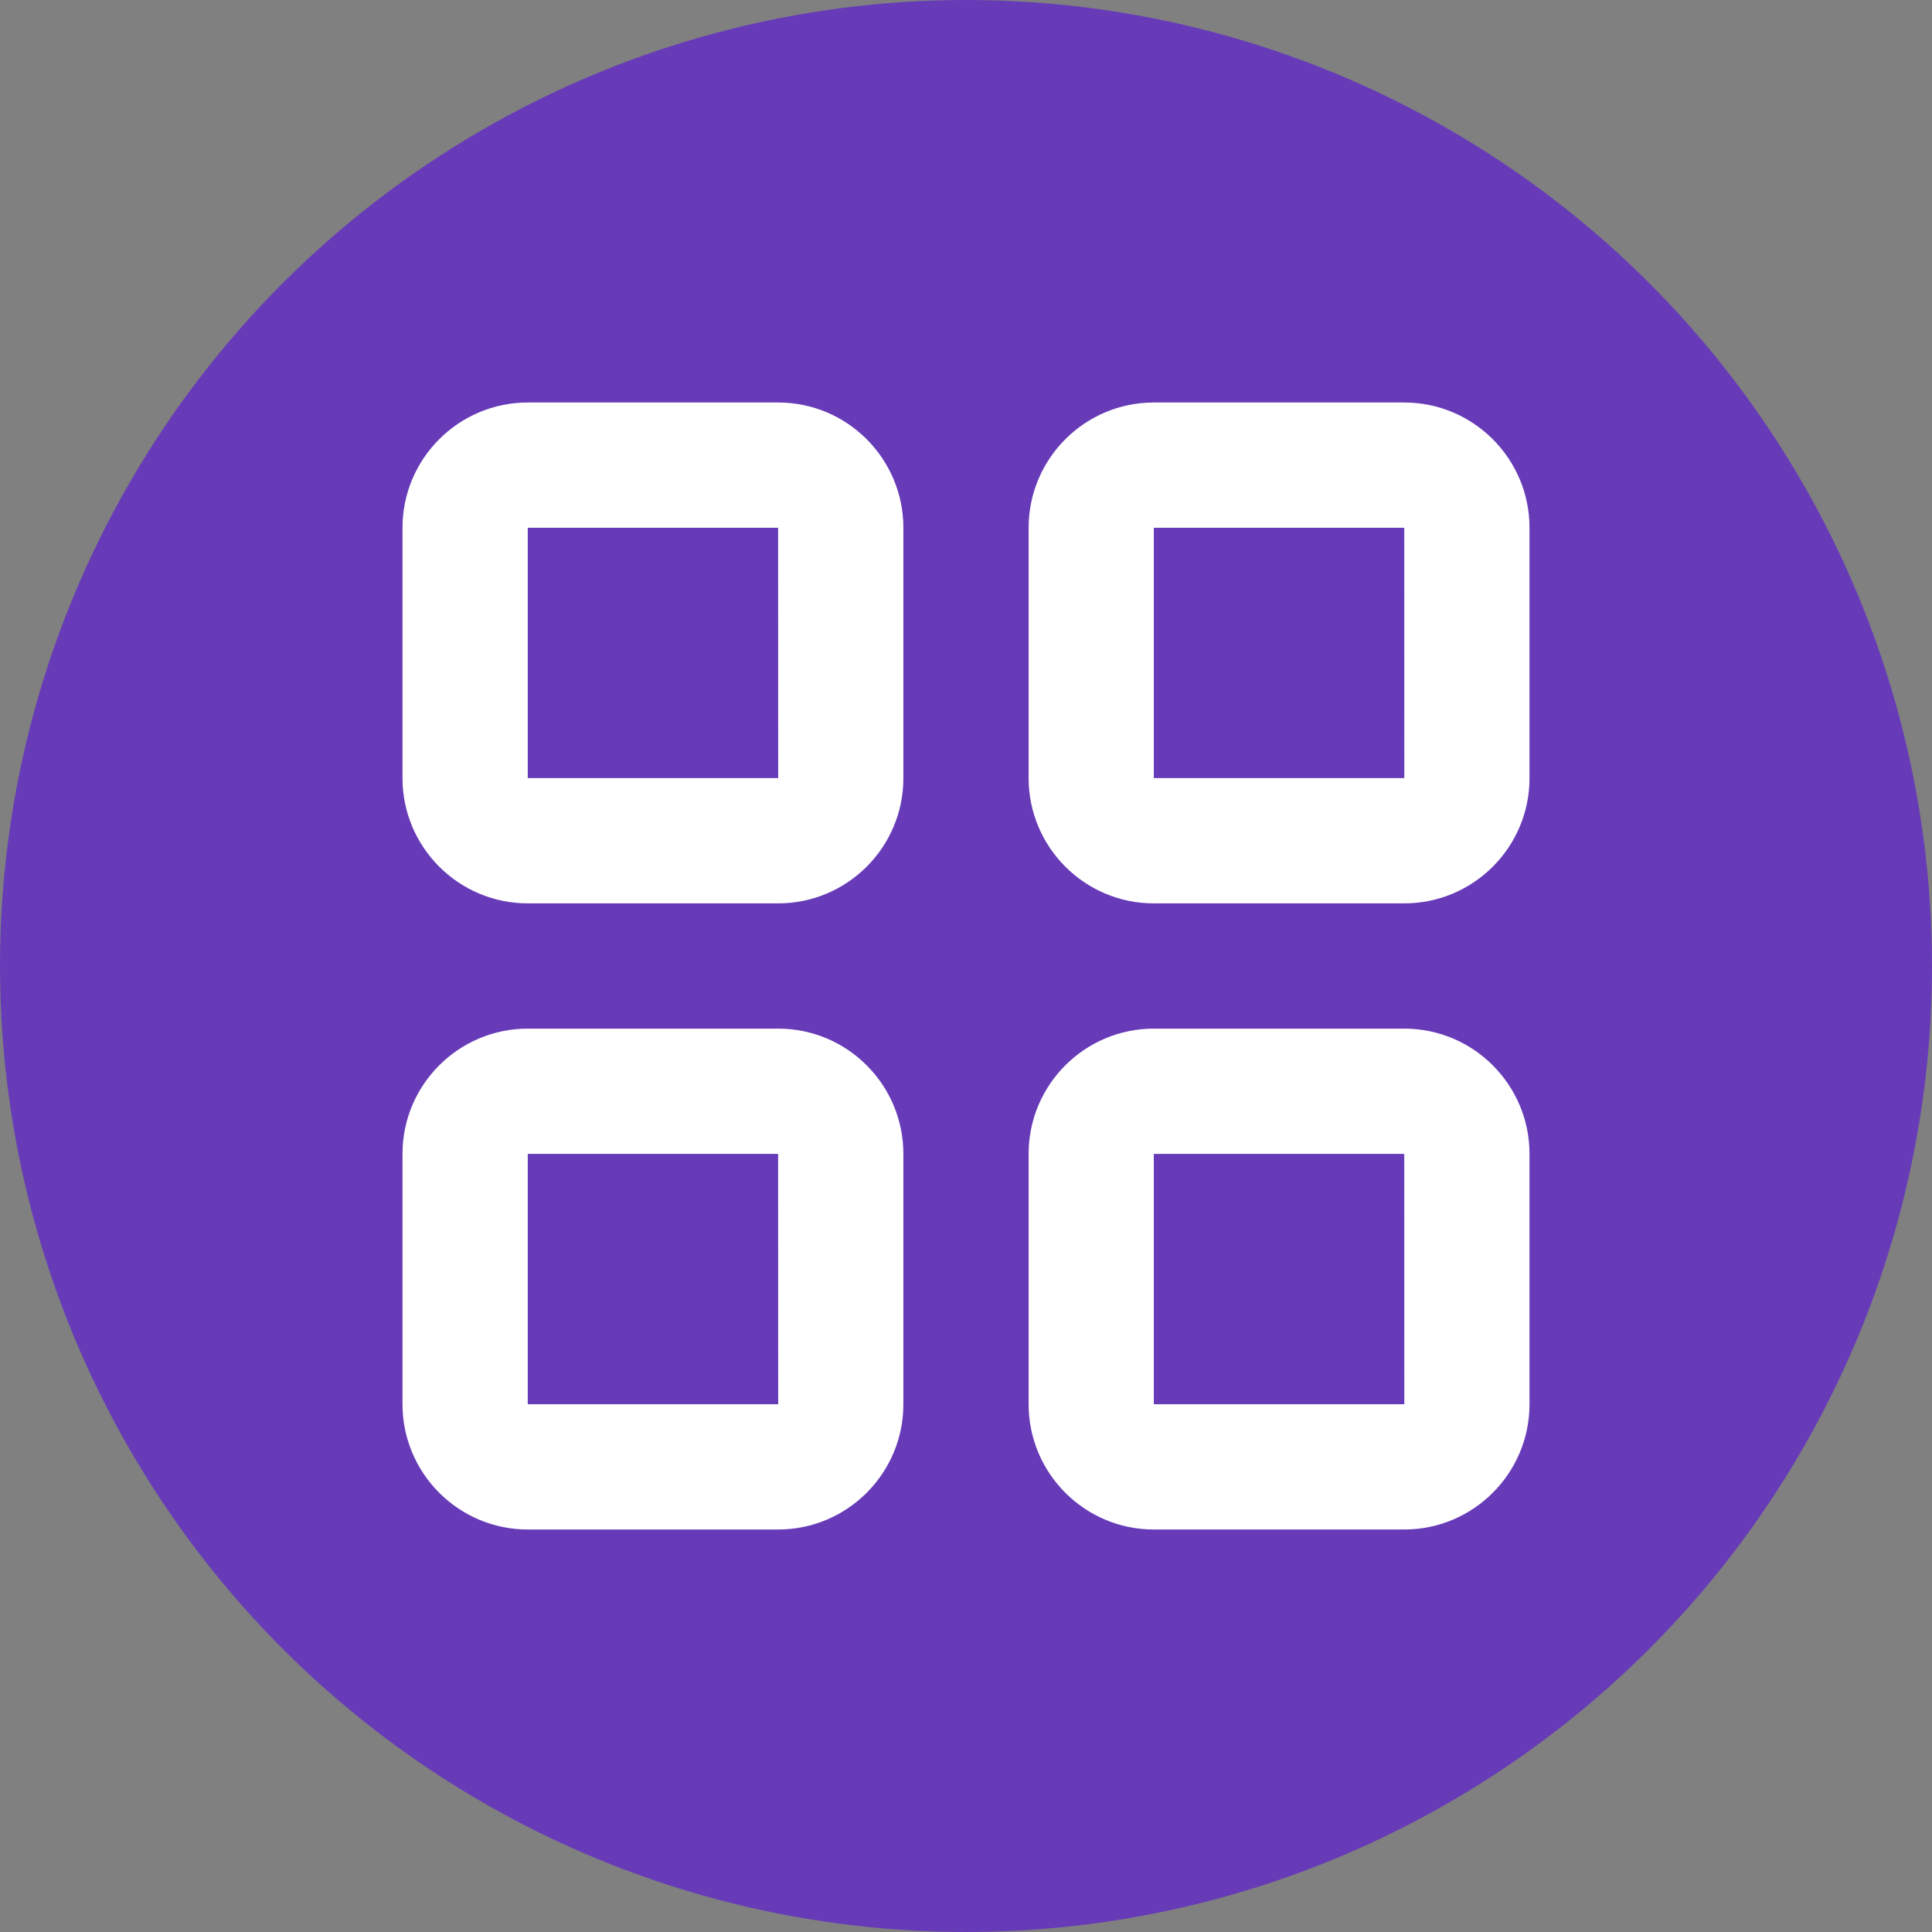
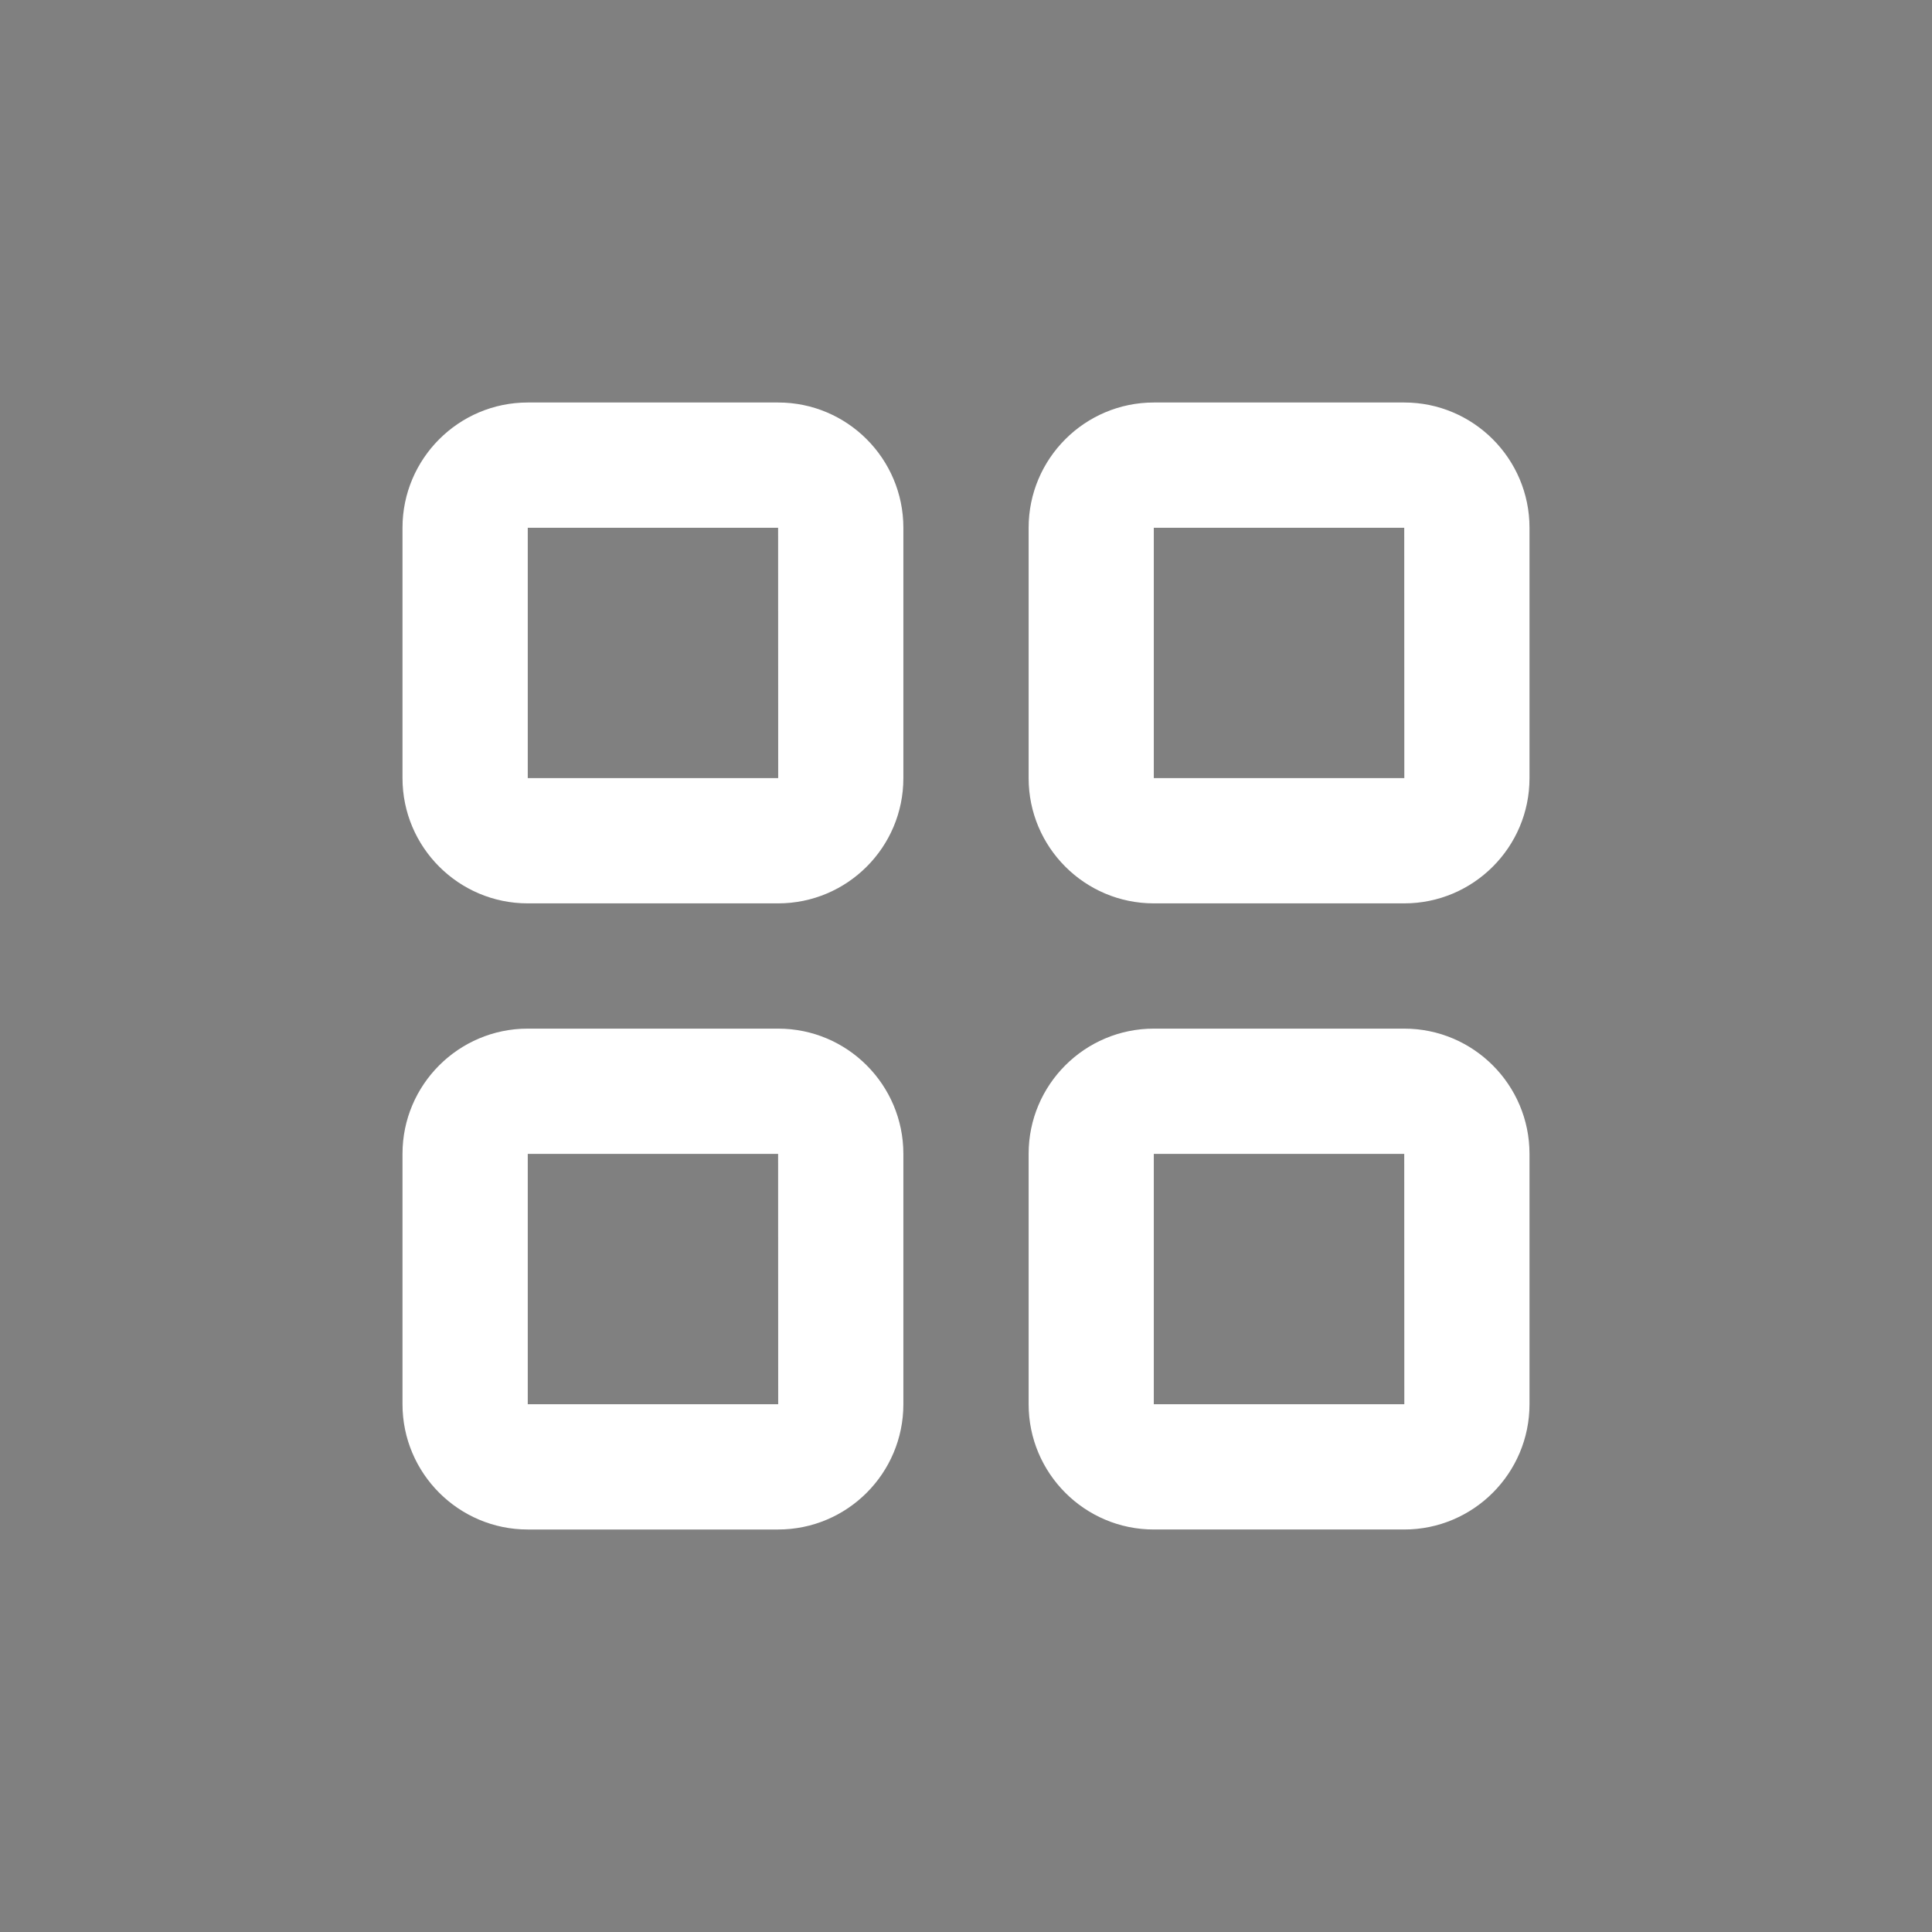
<svg xmlns="http://www.w3.org/2000/svg" xmlns:xlink="http://www.w3.org/1999/xlink" width="24" height="24" viewBox="0 0 24 24">
  <rect x="0" y="0" width="24" height="24" fill="#808080" stroke="none" />
  <defs>
-     <circle id="thqatdopsa" cx="12" cy="12" r="12" />
    <path d="M14.333 17.444v-3.11h3.111l.001 3.11h-3.112zm3.111-4.666h-3.11c-.859 0-1.556.697-1.556 1.555v3.111c0 .858.697 1.556 1.555 1.556h3.111c.858 0 1.556-.698 1.556-1.556v-3.11c0-.859-.698-1.556-1.556-1.556zM6.556 17.444v-3.11h3.11l.001 3.11H6.556zm3.11-4.666h-3.11c-.858 0-1.556.697-1.556 1.555v3.111C5 18.302 5.698 19 6.556 19h3.11c.859 0 1.556-.698 1.556-1.556v-3.11c0-.859-.697-1.556-1.555-1.556zm4.667-3.111V6.556h3.111l.001 3.11h-3.112zM17.444 5h-3.11c-.859 0-1.556.698-1.556 1.556v3.11c0 .859.697 1.556 1.555 1.556h3.111c.858 0 1.556-.697 1.556-1.555V6.556C19 5.698 18.302 5 17.444 5zM6.556 9.667V6.556h3.11l.001 3.11H6.556zM9.666 5h-3.11C5.698 5 5 5.698 5 6.556v3.11c0 .859.698 1.556 1.556 1.556h3.11c.859 0 1.556-.697 1.556-1.555V6.556c0-.858-.697-1.556-1.555-1.556z" id="3mr8k69hrb" />
  </defs>
  <g fill="none" fill-rule="evenodd">
    <use fill="#673BB8" xlink:href="#thqatdopsa" />
    <use fill="#FFF" fill-rule="nonzero" xlink:href="#3mr8k69hrb" />
  </g>
</svg>